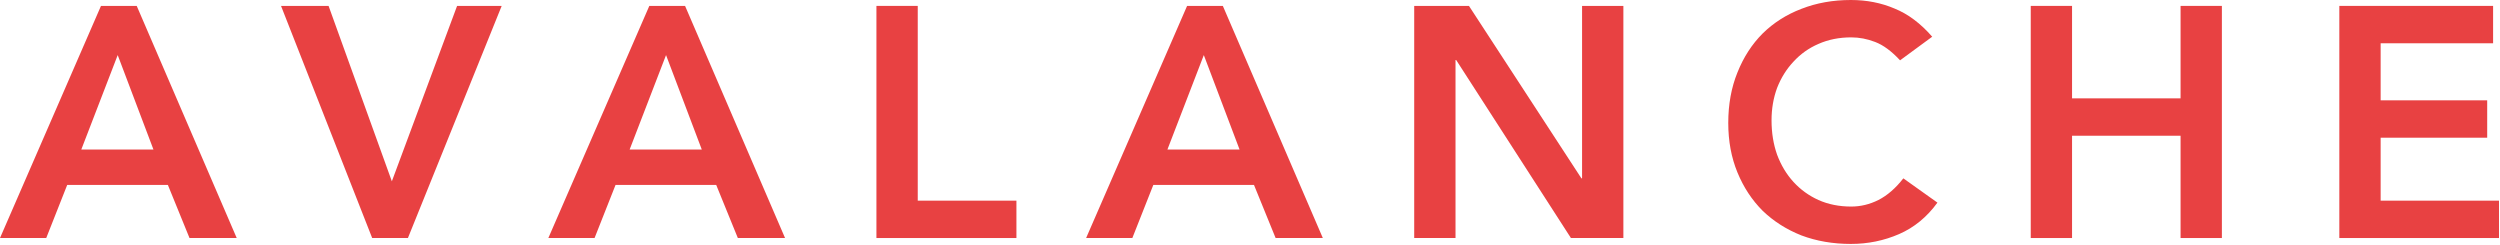
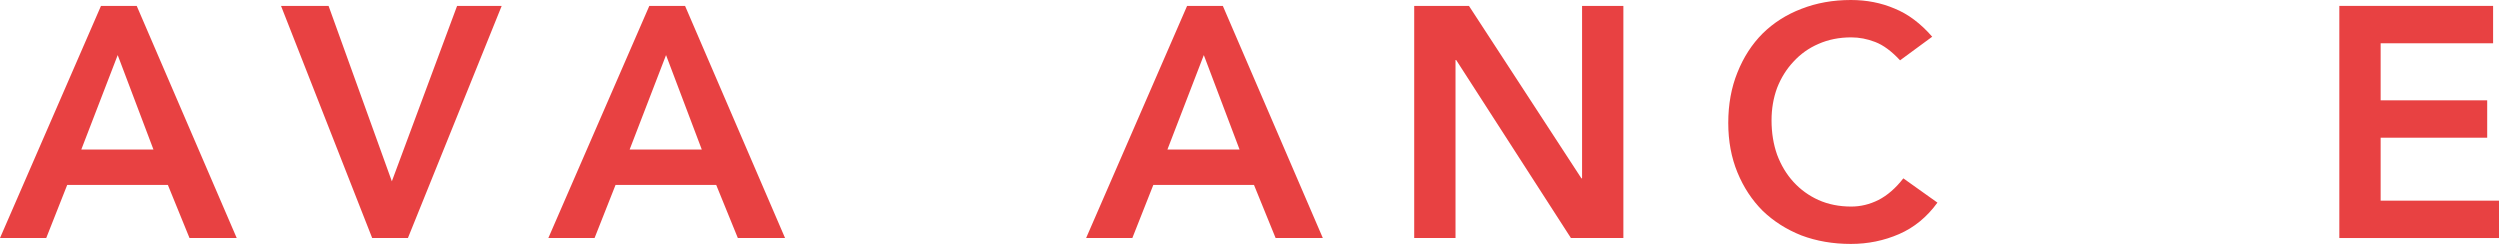
<svg xmlns="http://www.w3.org/2000/svg" width="2429" height="238" viewBox="0 0 2429 238" fill="none">
  <path d="M98.115 5.734H132.837L229.995 231.269H184.124L163.099 179.663H65.304L44.916 231.269H0L98.115 5.734ZM149.083 145.26L114.361 53.517L79.001 145.26H149.083Z" fill="#E84142" />
  <path d="M273.048 5.734H319.238L380.718 176.159L444.108 5.734H487.438L396.328 231.269H361.608L273.048 5.734Z" fill="#E84142" />
  <path d="M630.878 5.734H665.608L762.758 231.269H716.888L695.868 179.663H598.068L577.678 231.269H532.768L630.878 5.734ZM681.848 145.26L647.128 53.517L611.768 145.26H681.848Z" fill="#E84142" />
-   <path d="M851.538 5.734H891.678V194.954H987.558V231.269H851.538V5.734Z" fill="#E84142" />
  <path d="M1153.38 5.734H1188.11L1285.26 231.269H1239.39L1218.37 179.663H1120.57L1100.18 231.269H1055.27L1153.38 5.734ZM1204.35 145.26L1169.63 53.517L1134.27 145.26H1204.35Z" fill="#E84142" />
  <path d="M1374.04 5.734H1427.24L1536.5 173.292H1537.14V5.734H1577.27V231.269H1526.31L1414.81 58.295H1414.18V231.269H1374.04V5.734Z" fill="#E84142" />
  <path d="M1846.1 58.613C1837.82 49.694 1829.75 43.748 1821.89 40.774C1814.24 37.801 1806.49 36.315 1798.64 36.315C1786.96 36.315 1776.34 38.438 1766.78 42.686C1757.44 46.721 1749.37 52.455 1742.57 59.888C1735.77 67.108 1730.47 75.603 1726.64 85.372C1723.03 95.141 1721.23 105.653 1721.23 116.908C1721.23 129.013 1723.03 140.163 1726.64 150.356C1730.47 160.55 1735.77 169.363 1742.57 176.796C1749.37 184.229 1757.44 190.069 1766.78 194.317C1776.34 198.564 1786.96 200.688 1798.64 200.688C1807.77 200.688 1816.58 198.564 1825.08 194.317C1833.78 189.857 1841.85 182.849 1849.29 173.292L1882.41 196.865C1872.22 210.881 1859.8 221.075 1845.14 227.446C1830.49 233.817 1814.88 237.003 1798.32 237.003C1780.9 237.003 1764.87 234.242 1750.22 228.72C1735.77 222.986 1723.24 215.023 1712.63 204.829C1702.22 194.423 1694.04 181.999 1688.1 167.558C1682.15 153.117 1679.18 137.083 1679.18 119.457C1679.18 101.406 1682.15 85.053 1688.1 70.4C1694.04 55.534 1702.22 42.898 1712.63 32.492C1723.24 22.086 1735.77 14.122 1750.22 8.601C1764.87 2.867 1780.9 0 1798.32 0C1813.61 0 1827.73 2.761 1840.68 8.282C1853.85 13.591 1866.06 22.723 1877.32 35.678L1846.1 58.613Z" fill="#E84142" />
-   <path d="M1973.07 5.734H2013.2V95.565H2118.64V5.734H2158.78V231.269H2118.64V131.88H2013.2V231.269H1973.07V5.734Z" fill="#E84142" />
  <path d="M2272.89 5.734H2422.29V42.049H2313.03V97.477H2416.56V133.792H2313.03V194.954H2428.03V231.269H2272.89V5.734Z" fill="#E84142" />
</svg>